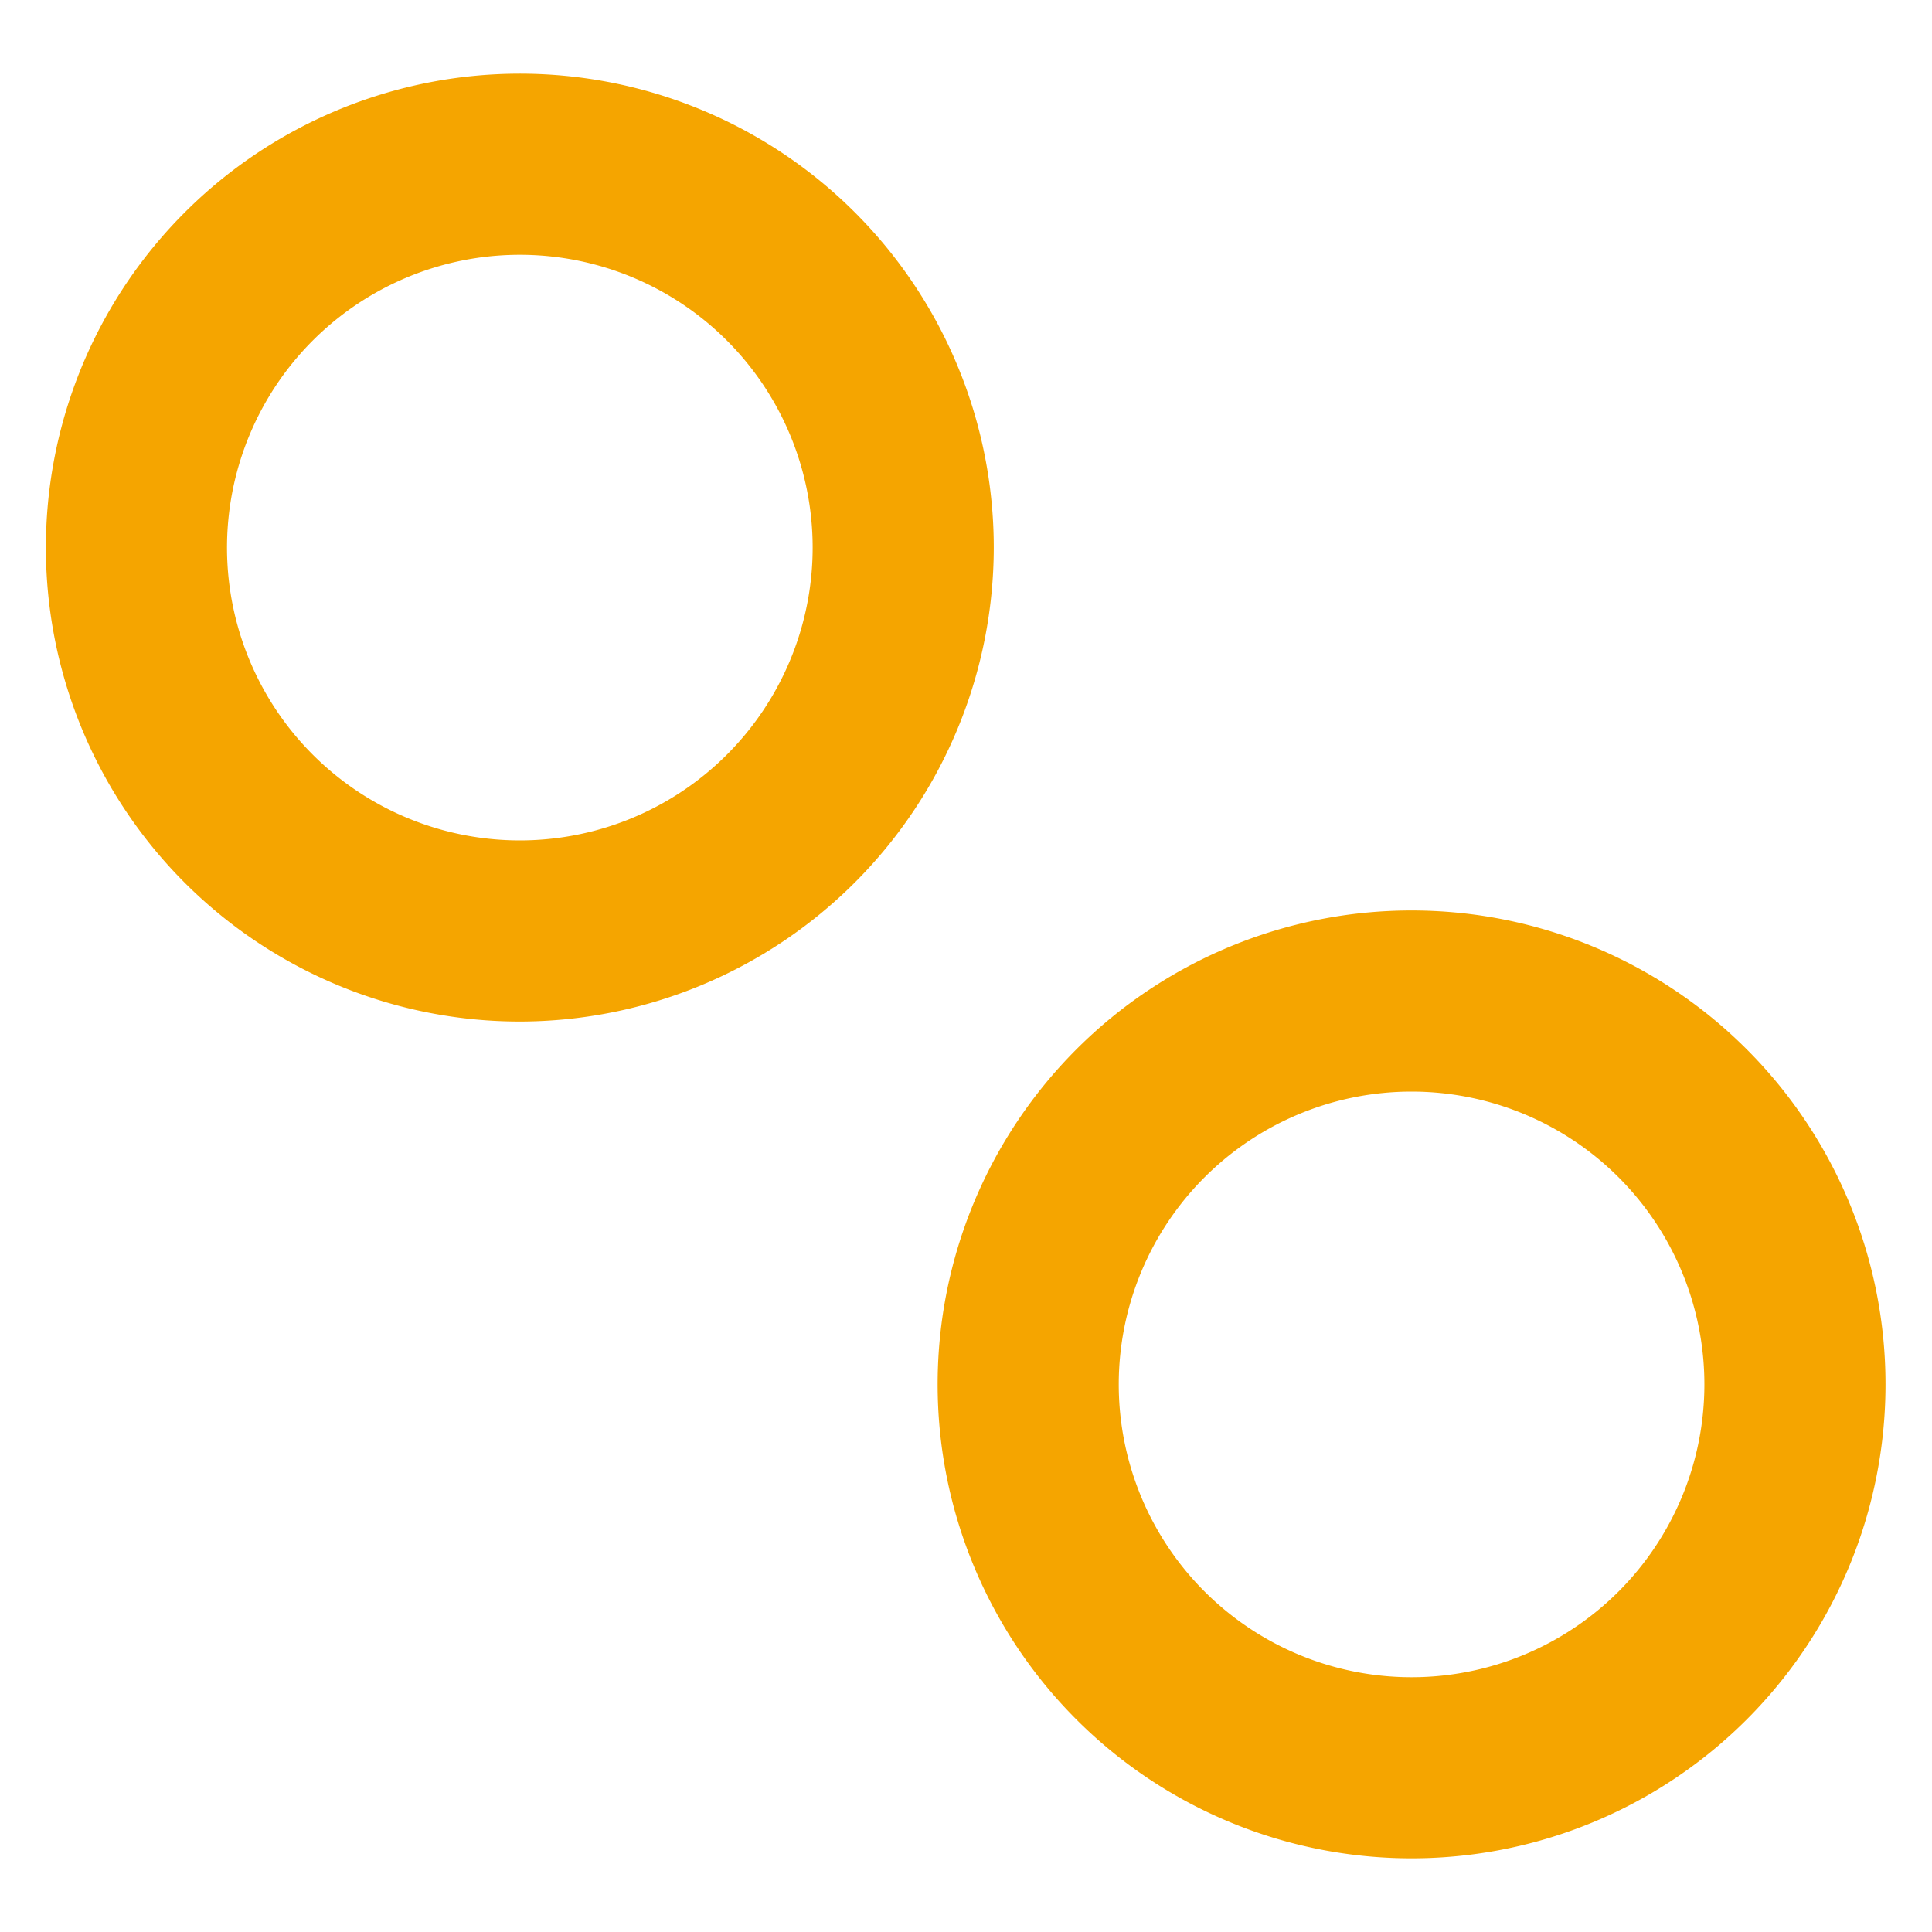
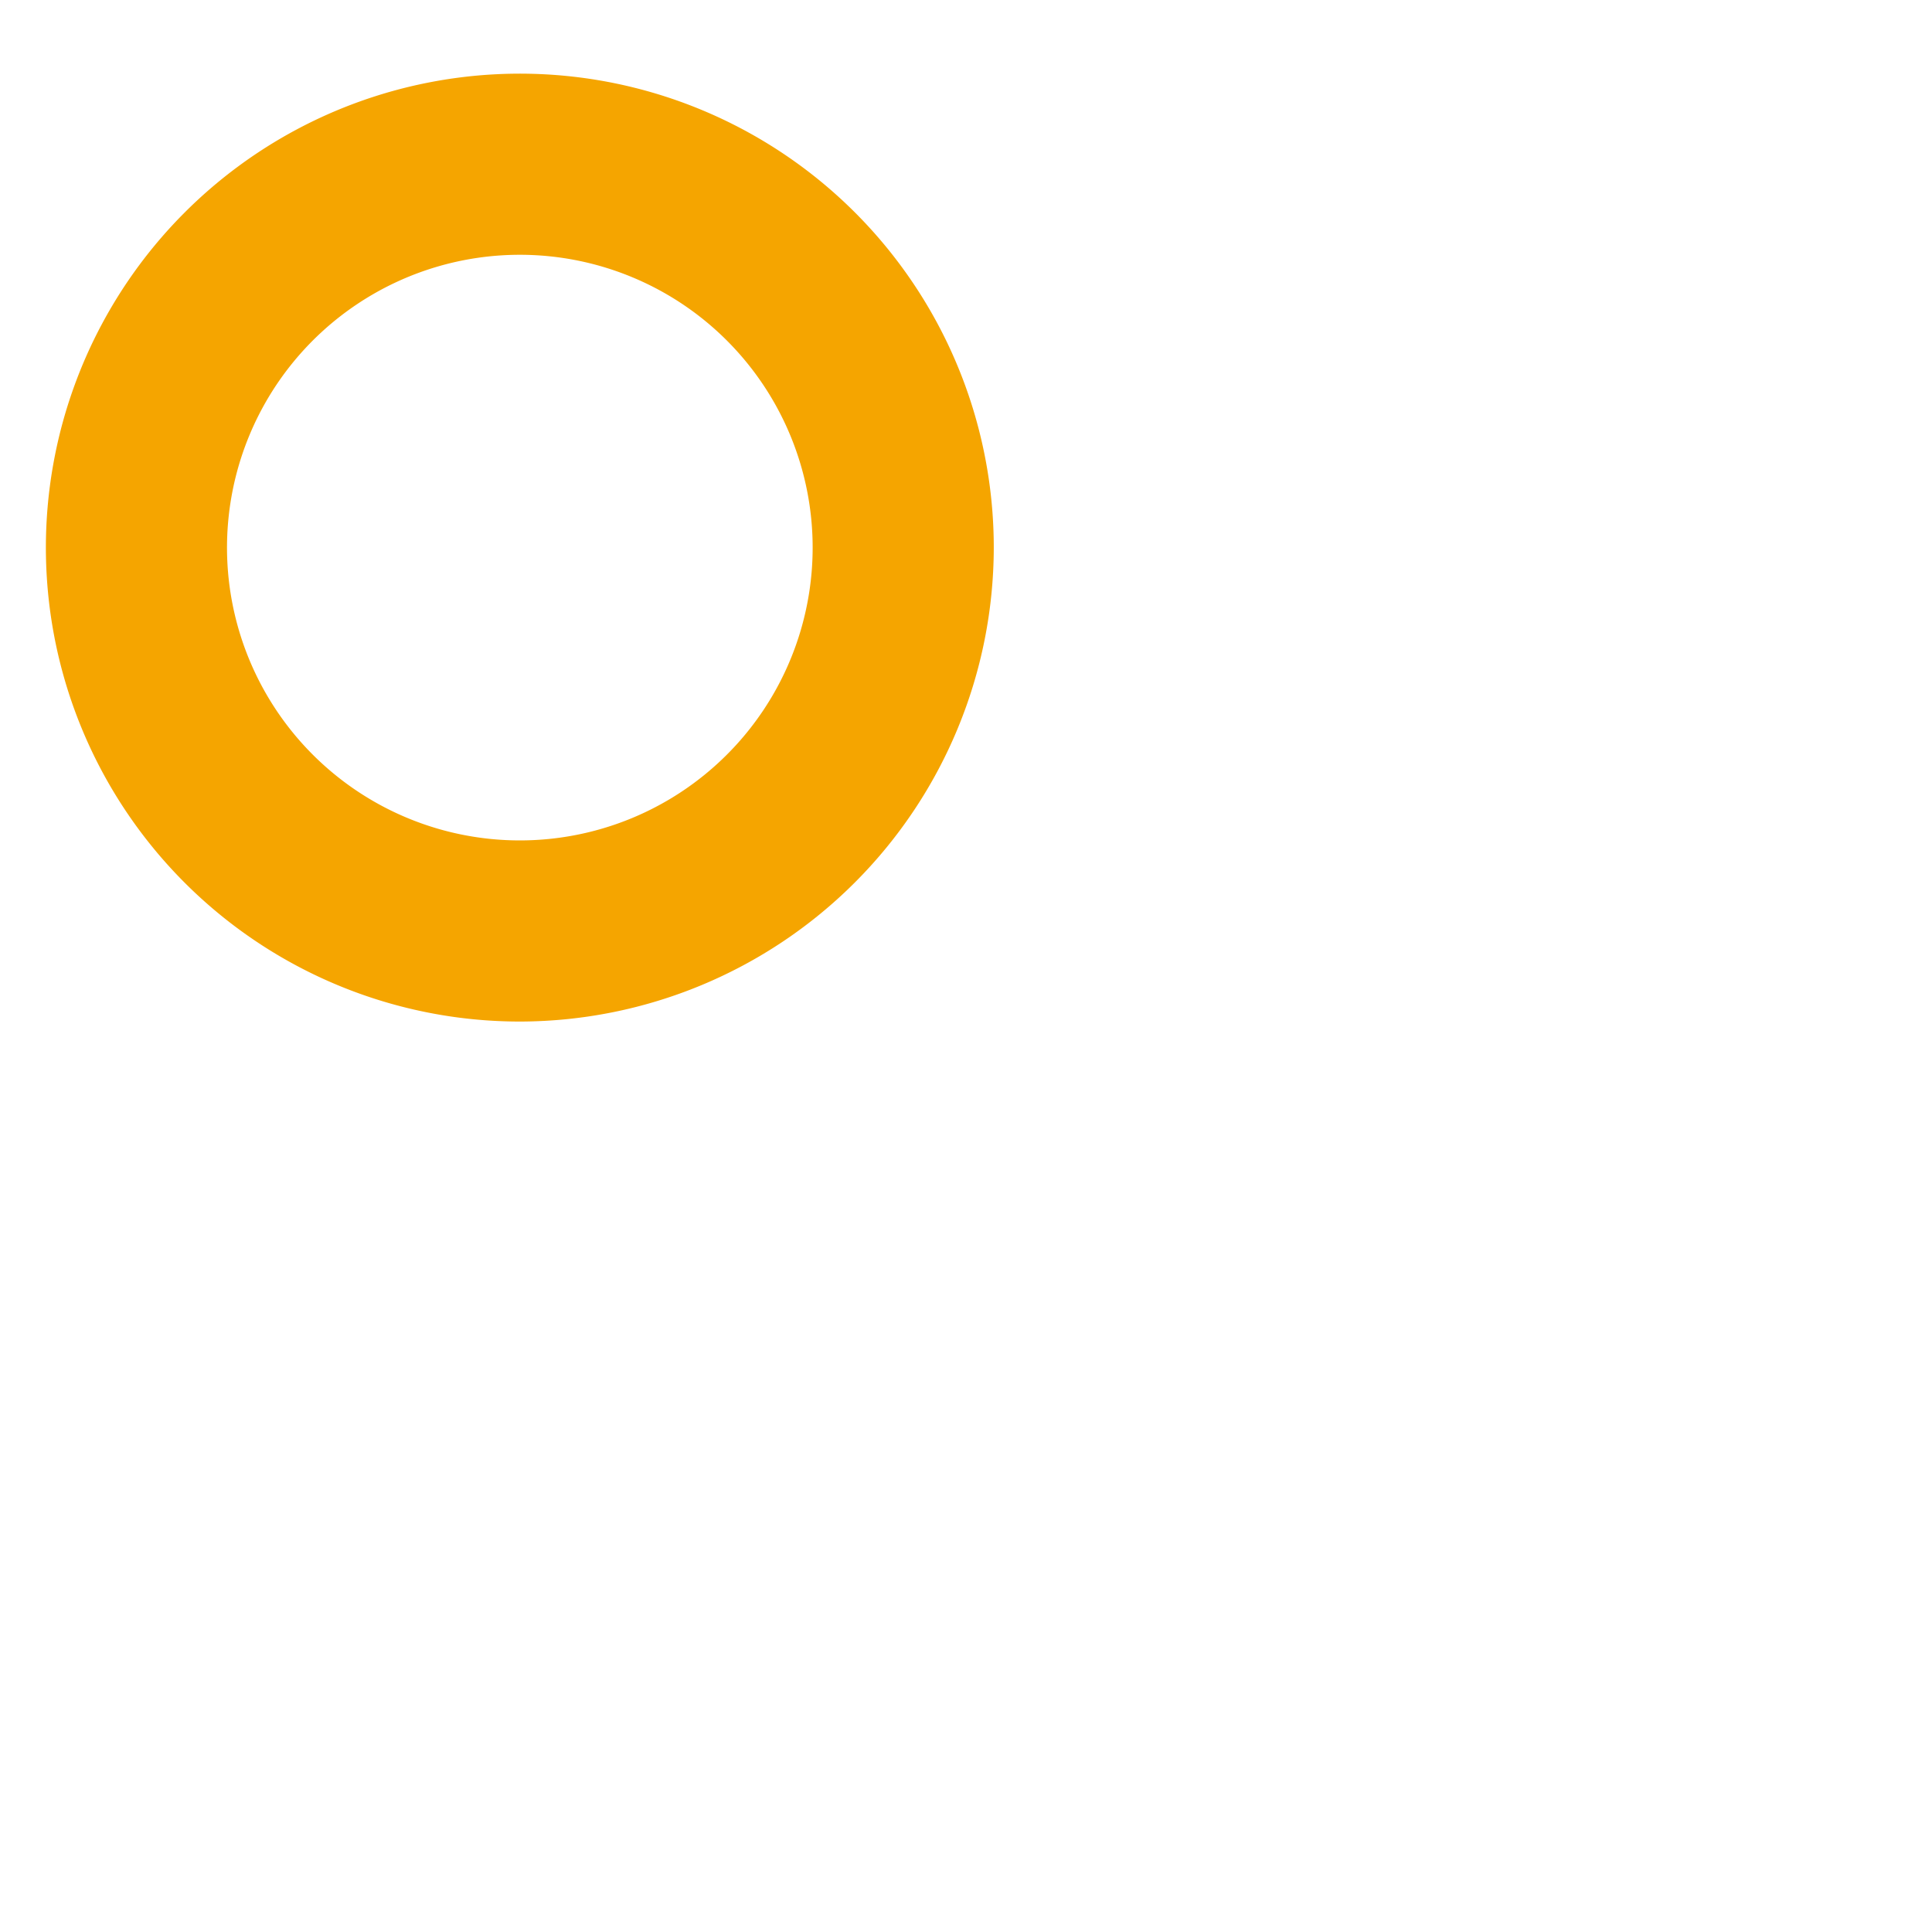
<svg xmlns="http://www.w3.org/2000/svg" id="Layer_1" data-name="Layer 1" width="32" height="32" viewBox="0 0 32 32">
  <path d="M8.62,16.92a7.85,7.85,0,1,1,7.84-7.85A7.86,7.86,0,0,1,8.62,16.92Zm0-12.7a4.85,4.85,0,1,0,4.84,4.85A4.85,4.85,0,0,0,8.62,4.22Z" fill="#f5a500" />
-   <path d="M23.38,30.78a7.85,7.85,0,1,1,7.85-7.85A7.85,7.85,0,0,1,23.38,30.78Zm0-12.7a4.85,4.85,0,1,0,4.85,4.85A4.85,4.85,0,0,0,23.38,18.08Z" fill="#f5a500" />
</svg>